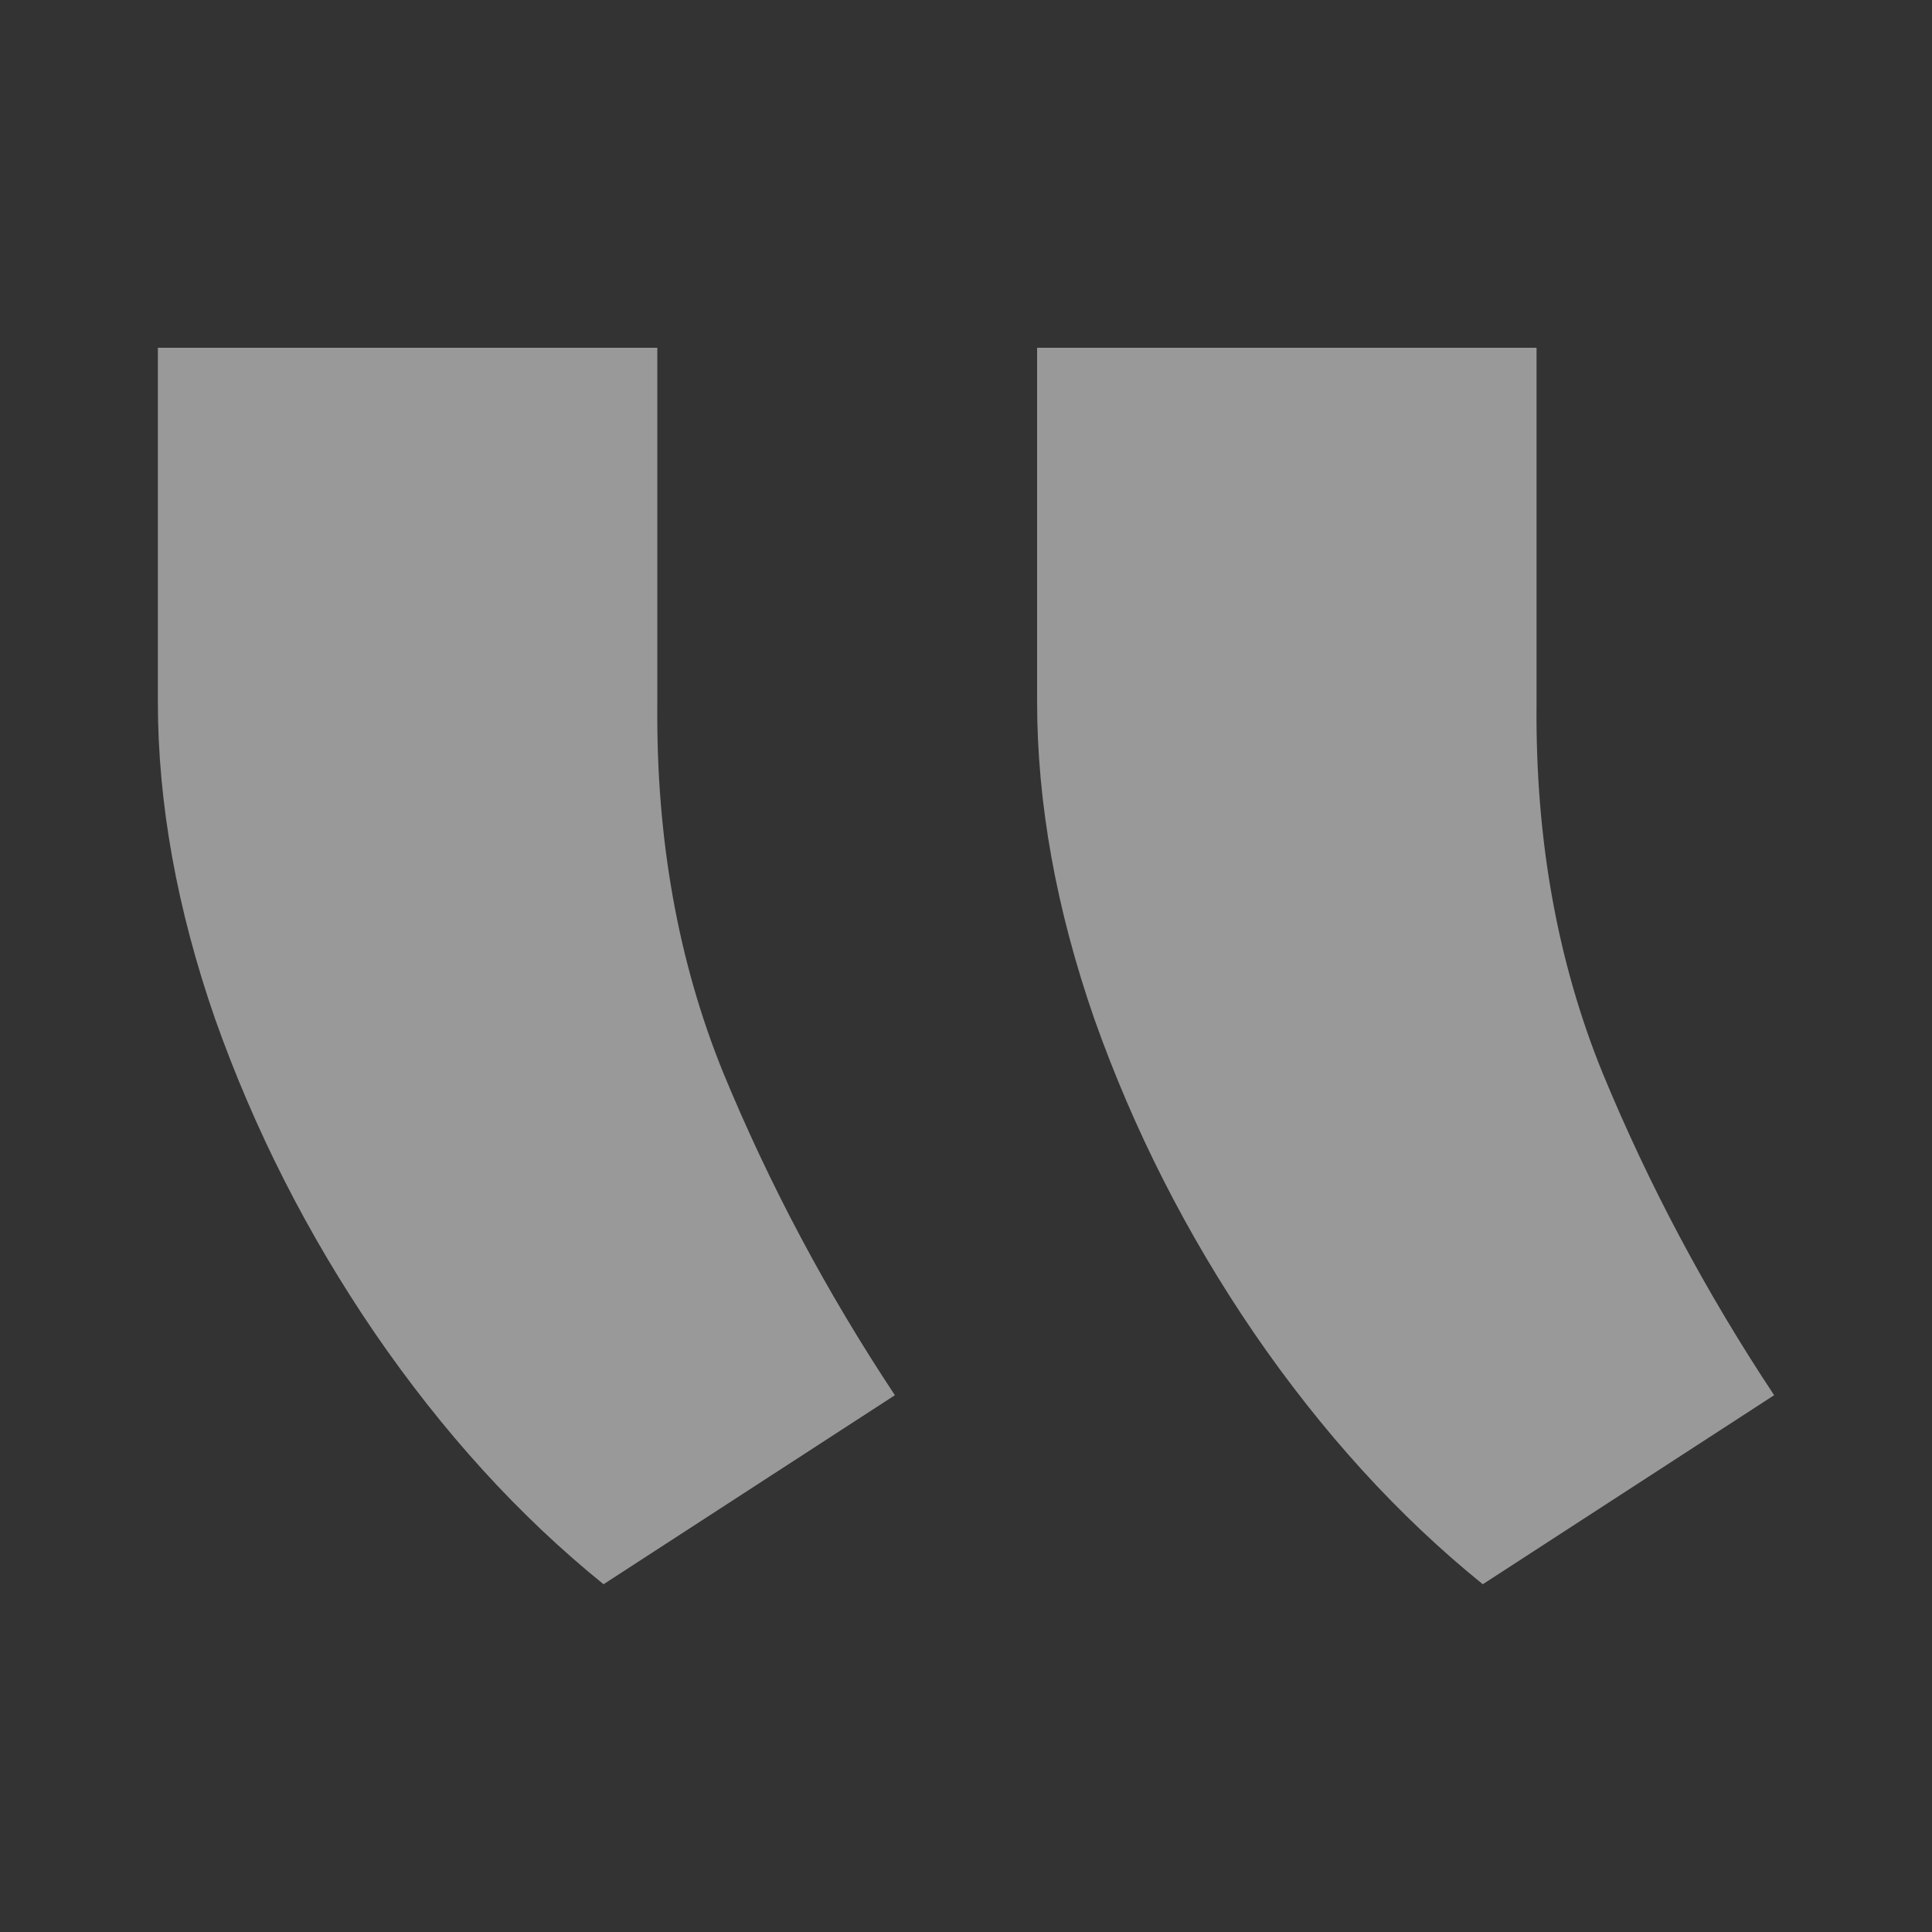
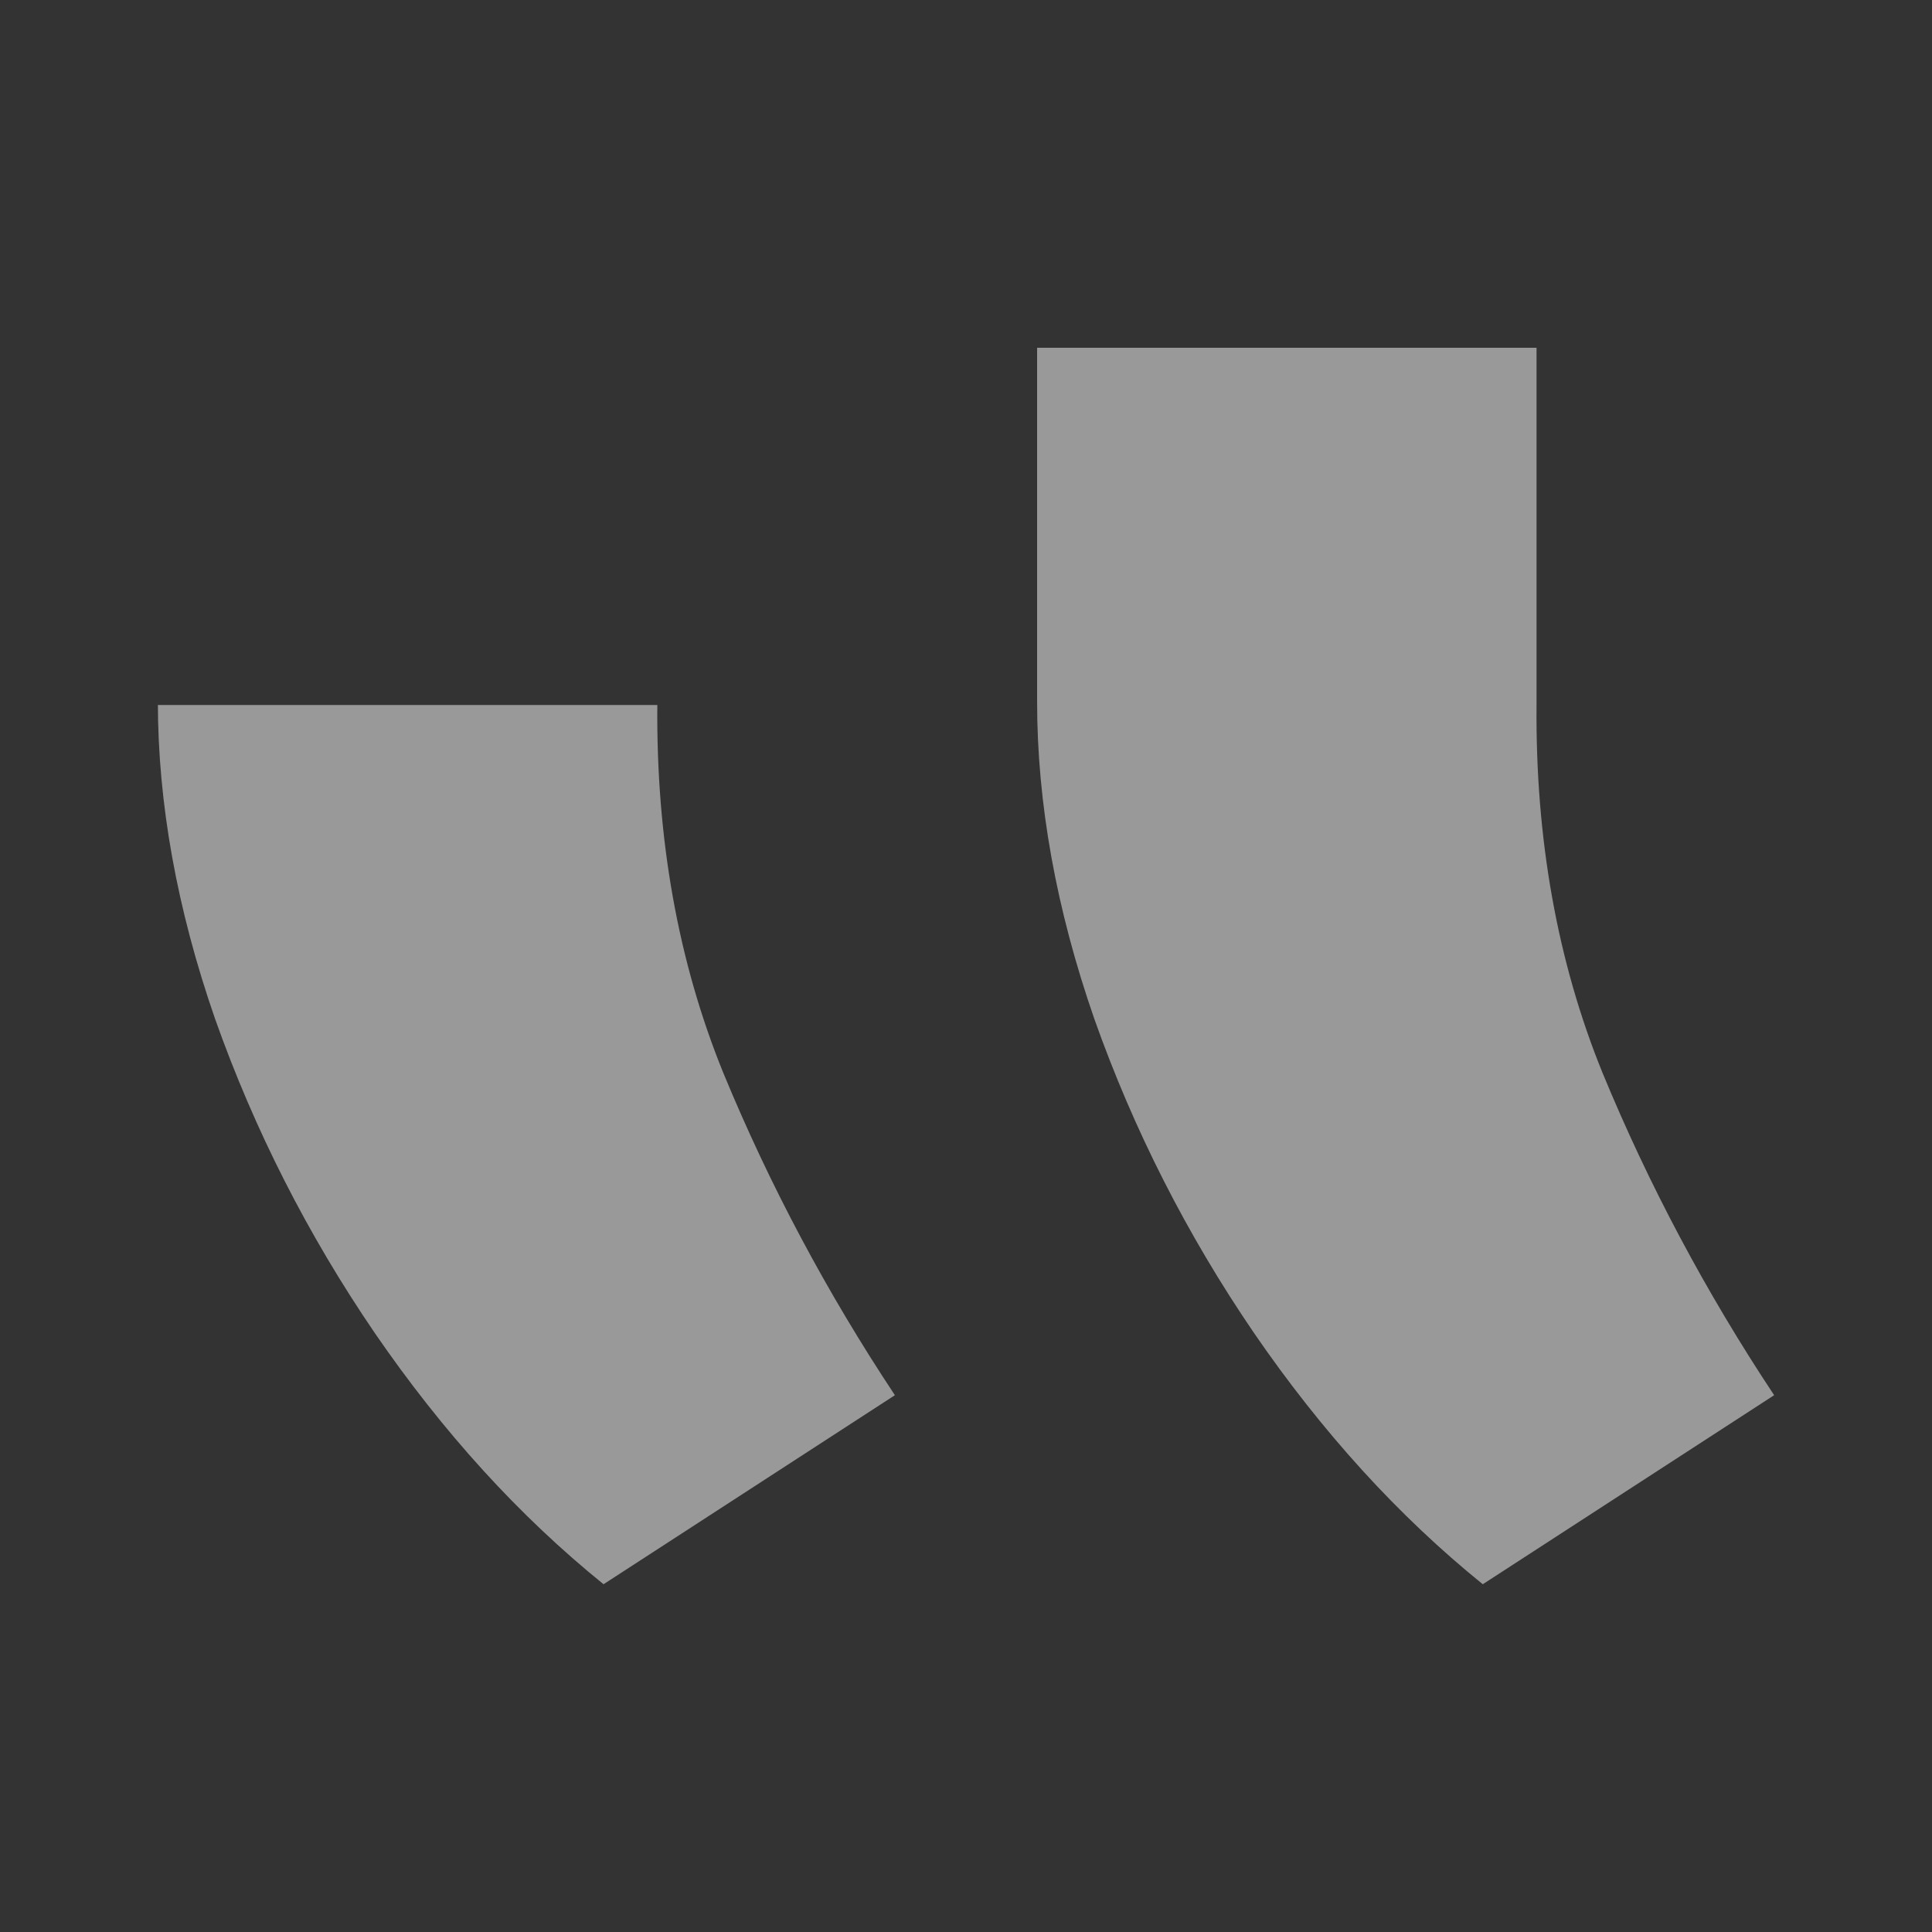
<svg xmlns="http://www.w3.org/2000/svg" width="97" height="97" viewBox="0 0 97 97" fill="none">
  <rect x="0" y="0" width="97" height="97" fill="#333333" stroke="none" />
  <g id="Quote Icon" opacity="0.5">
-     <path id="â" d="M7.926 17.46V35.222C7.926 40.33 8.884 45.641 10.799 51.156C12.773 56.728 15.443 61.981 18.809 66.915C22.234 71.907 26.065 76.115 30.302 79.54L44.93 70.049C41.505 64.883 38.632 59.485 36.31 53.855C34.046 48.282 32.944 42.13 33.002 35.396V17.46H7.926ZM52.07 17.46V35.222C52.07 40.33 53.027 45.641 54.943 51.156C56.916 56.728 59.587 61.981 62.953 66.915C66.378 71.907 70.209 76.115 74.446 79.54L89.074 70.049C85.649 64.883 82.776 59.485 80.454 53.855C78.19 48.282 77.087 42.13 77.145 35.396V17.46H52.07Z" fill="white" />
+     <path id="â" d="M7.926 17.46V35.222C7.926 40.33 8.884 45.641 10.799 51.156C12.773 56.728 15.443 61.981 18.809 66.915C22.234 71.907 26.065 76.115 30.302 79.54L44.93 70.049C41.505 64.883 38.632 59.485 36.31 53.855C34.046 48.282 32.944 42.13 33.002 35.396H7.926ZM52.07 17.46V35.222C52.07 40.33 53.027 45.641 54.943 51.156C56.916 56.728 59.587 61.981 62.953 66.915C66.378 71.907 70.209 76.115 74.446 79.54L89.074 70.049C85.649 64.883 82.776 59.485 80.454 53.855C78.19 48.282 77.087 42.13 77.145 35.396V17.46H52.07Z" fill="white" />
  </g>
</svg>